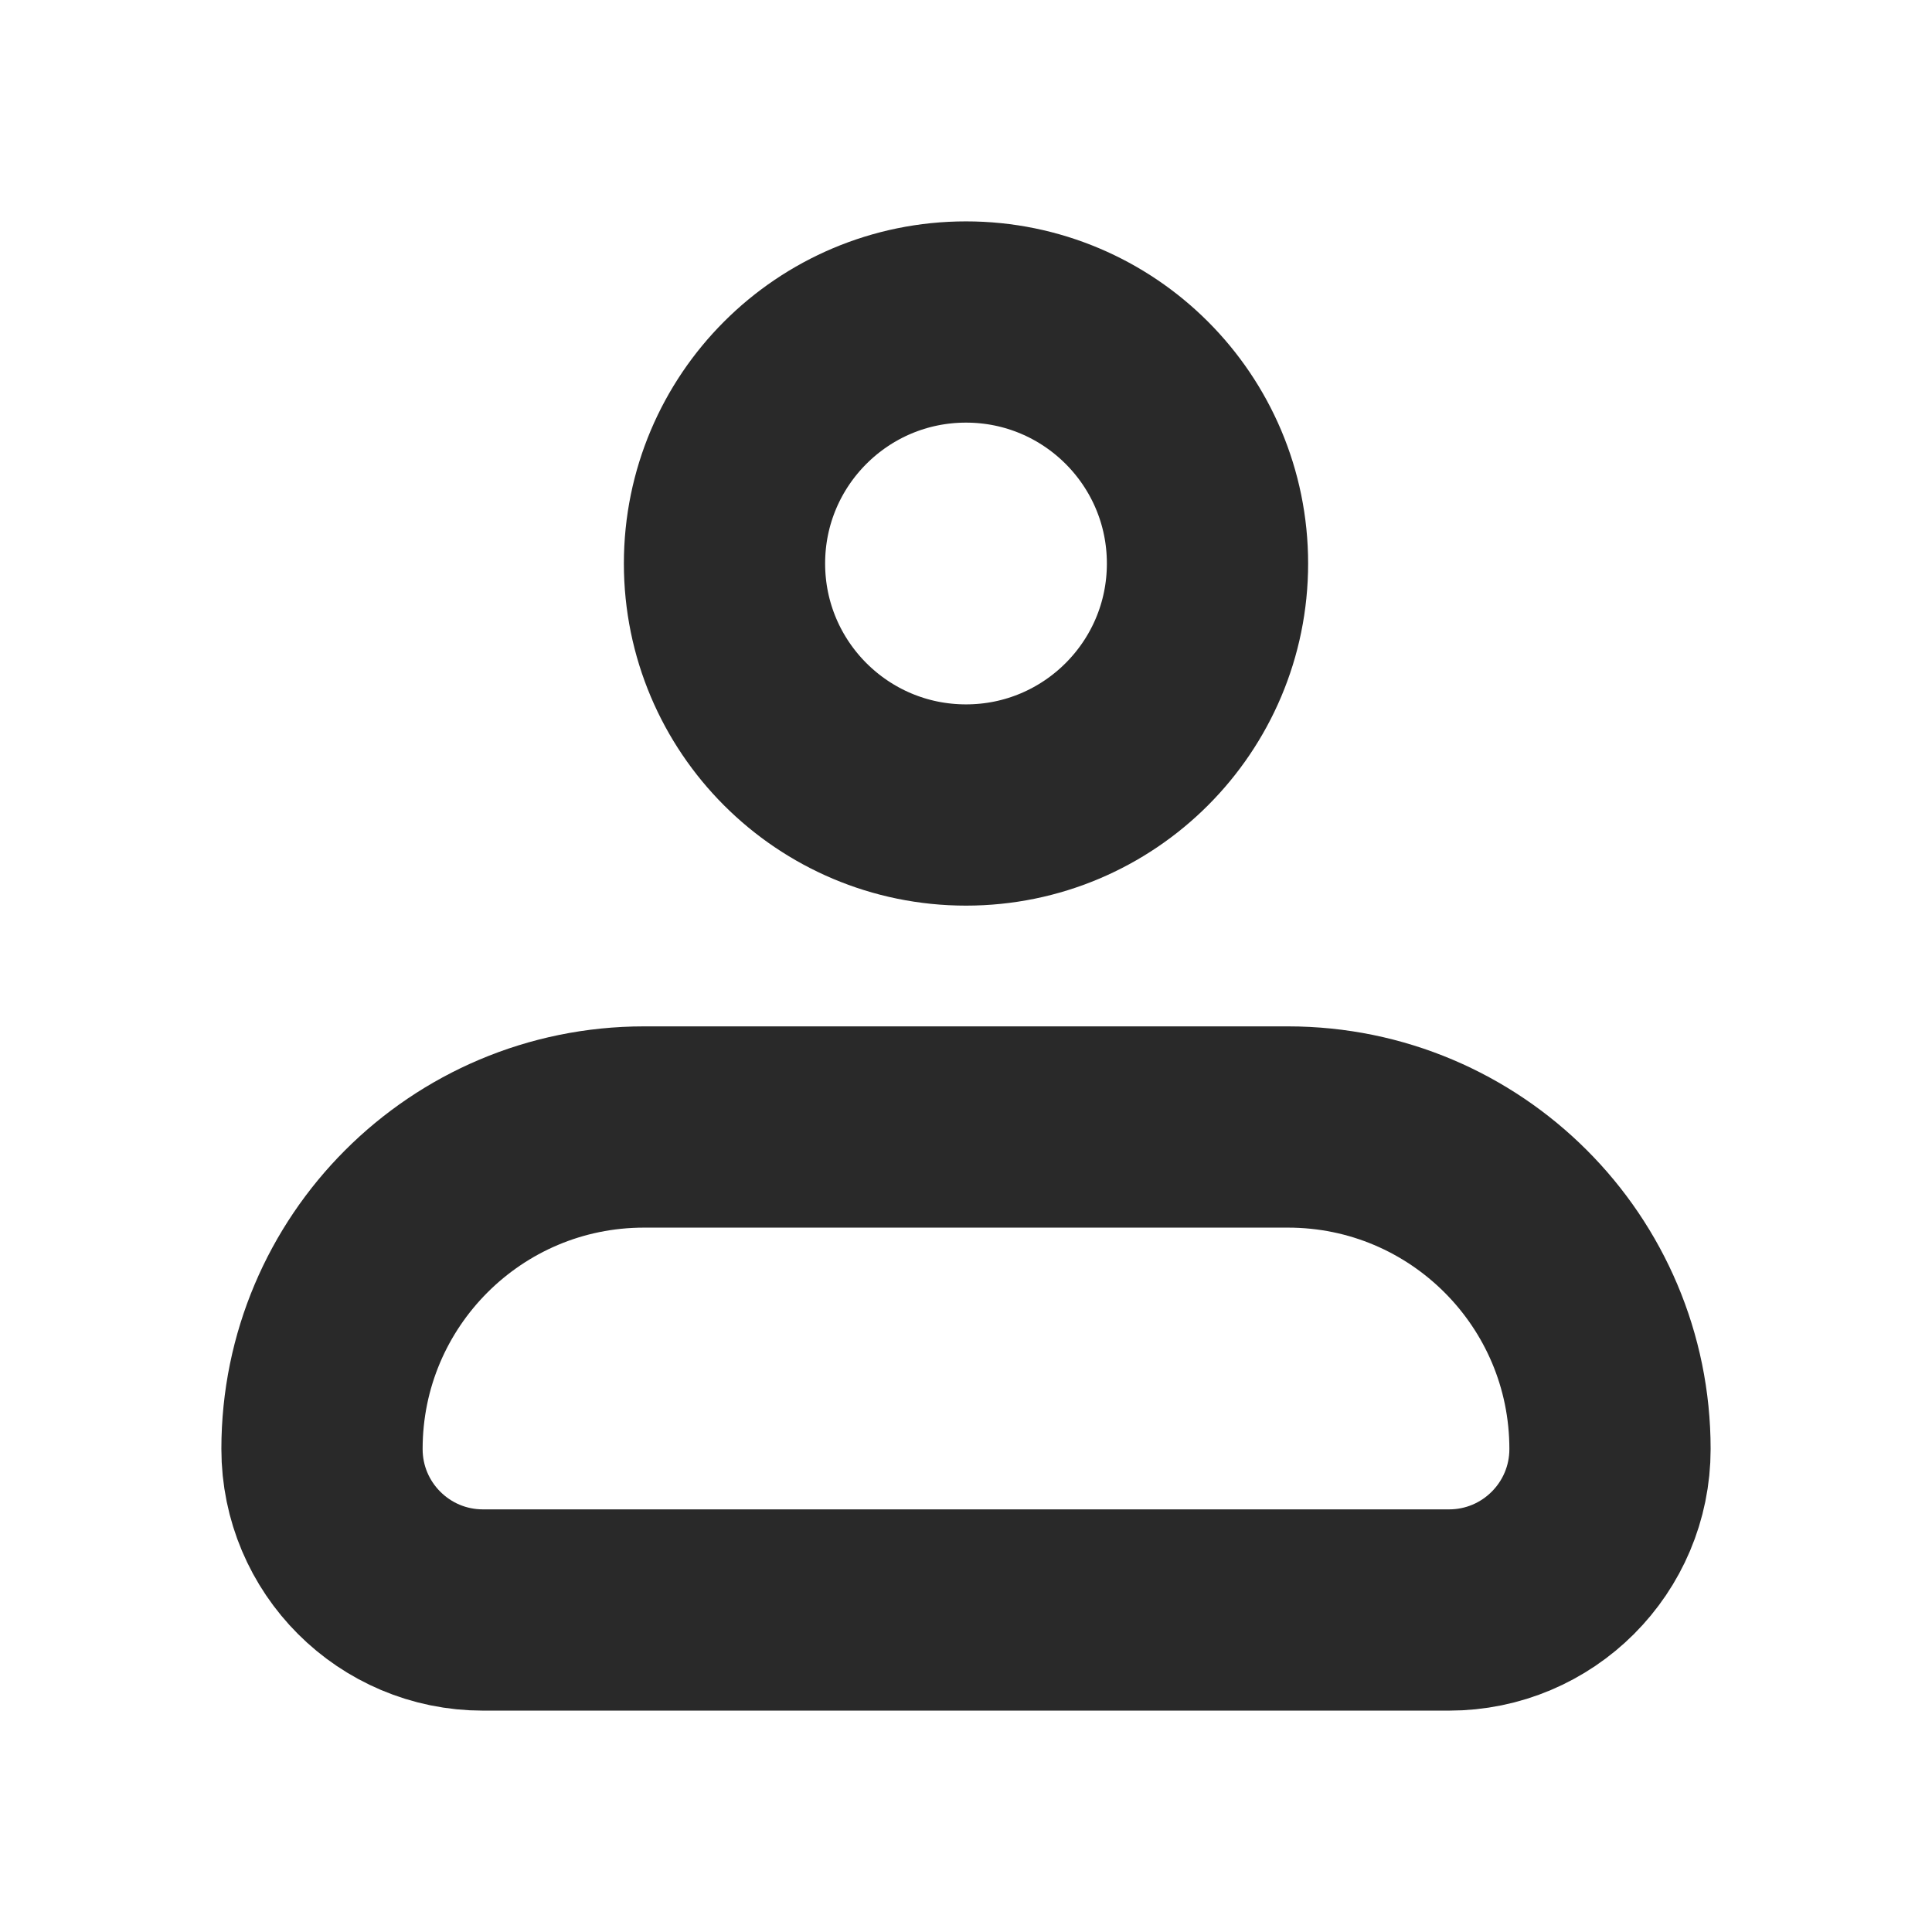
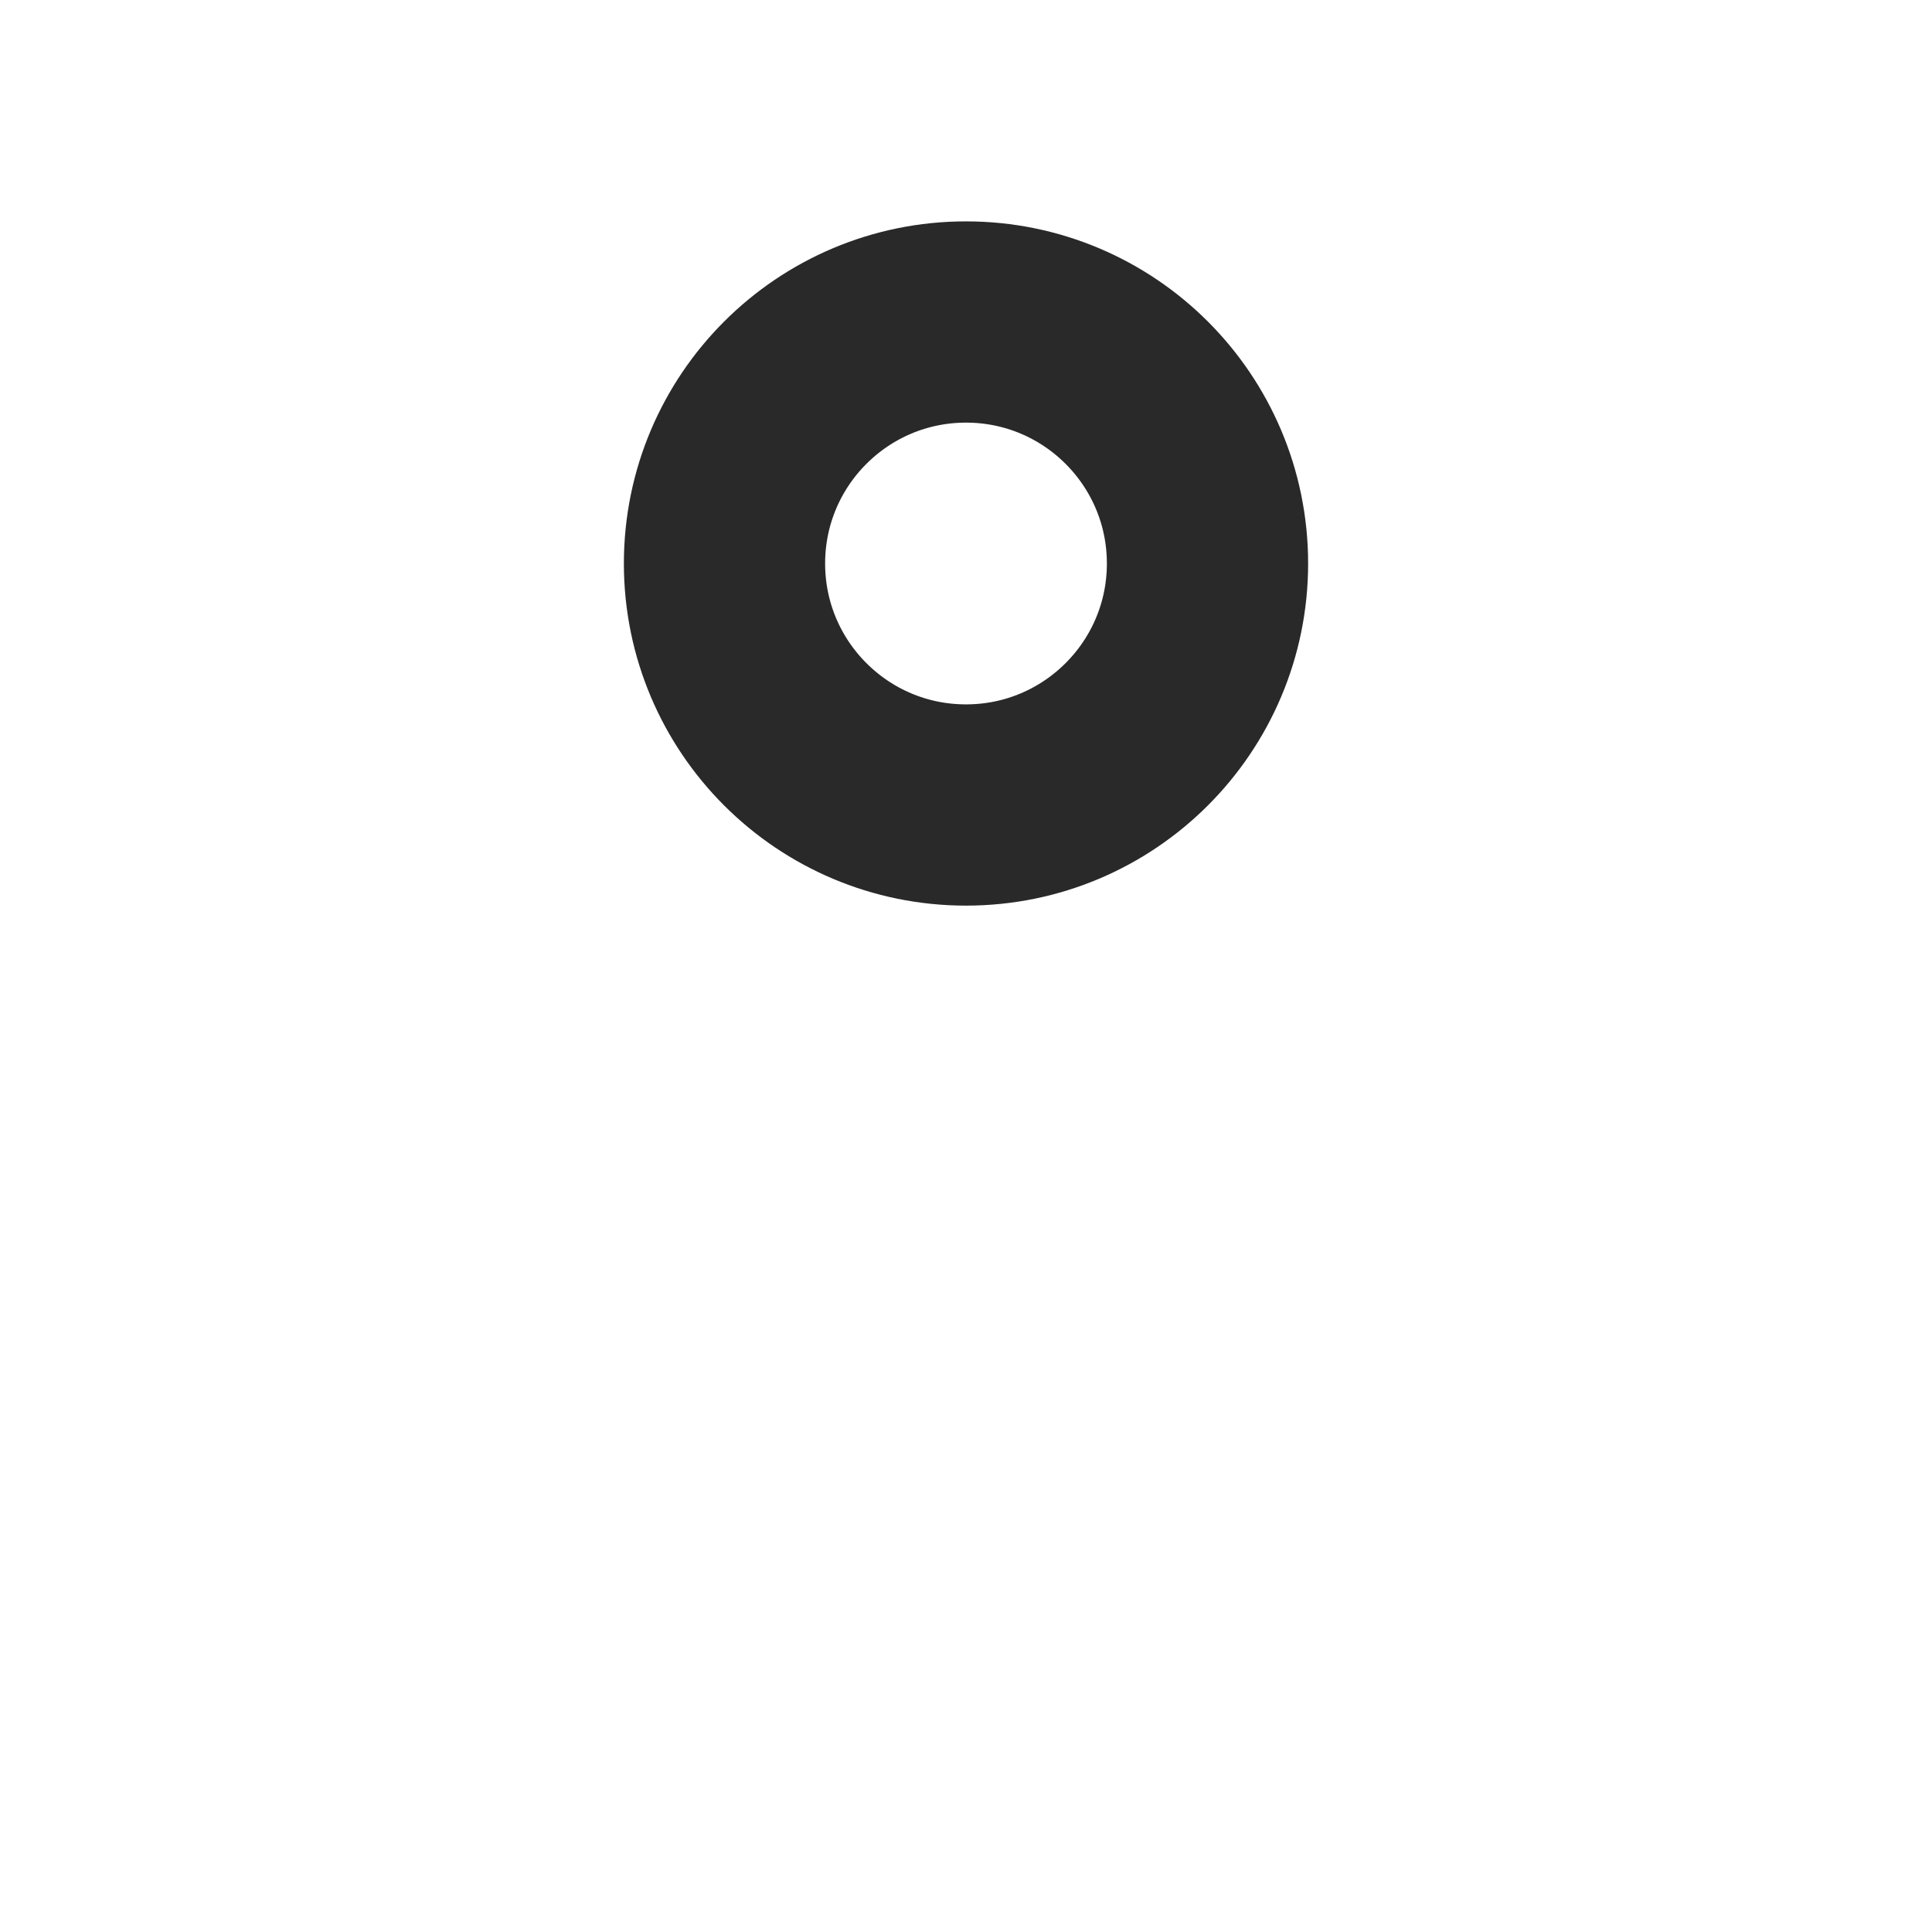
<svg xmlns="http://www.w3.org/2000/svg" width="800px" height="800px" viewBox="0 0 24 24" fill="none">
  <g clip-path="url(#clip0_429_11217)">
-     <path d="M4 18C4 15.791 5.791 14 8 14H16C18.209 14 20 15.791 20 18V18C20 19.105 19.105 20 18 20H6C4.895 20 4 19.105 4 18V18Z" stroke="#292929" stroke-width="2.5" stroke-linejoin="round" />
    <circle cx="12" cy="7" r="3" stroke="#292929" stroke-width="2.5" />
  </g>
  <defs>
    <clipPath id="clip0_429_11217">
      <rect width="24" height="24" fill="white" />
    </clipPath>
  </defs>
</svg>